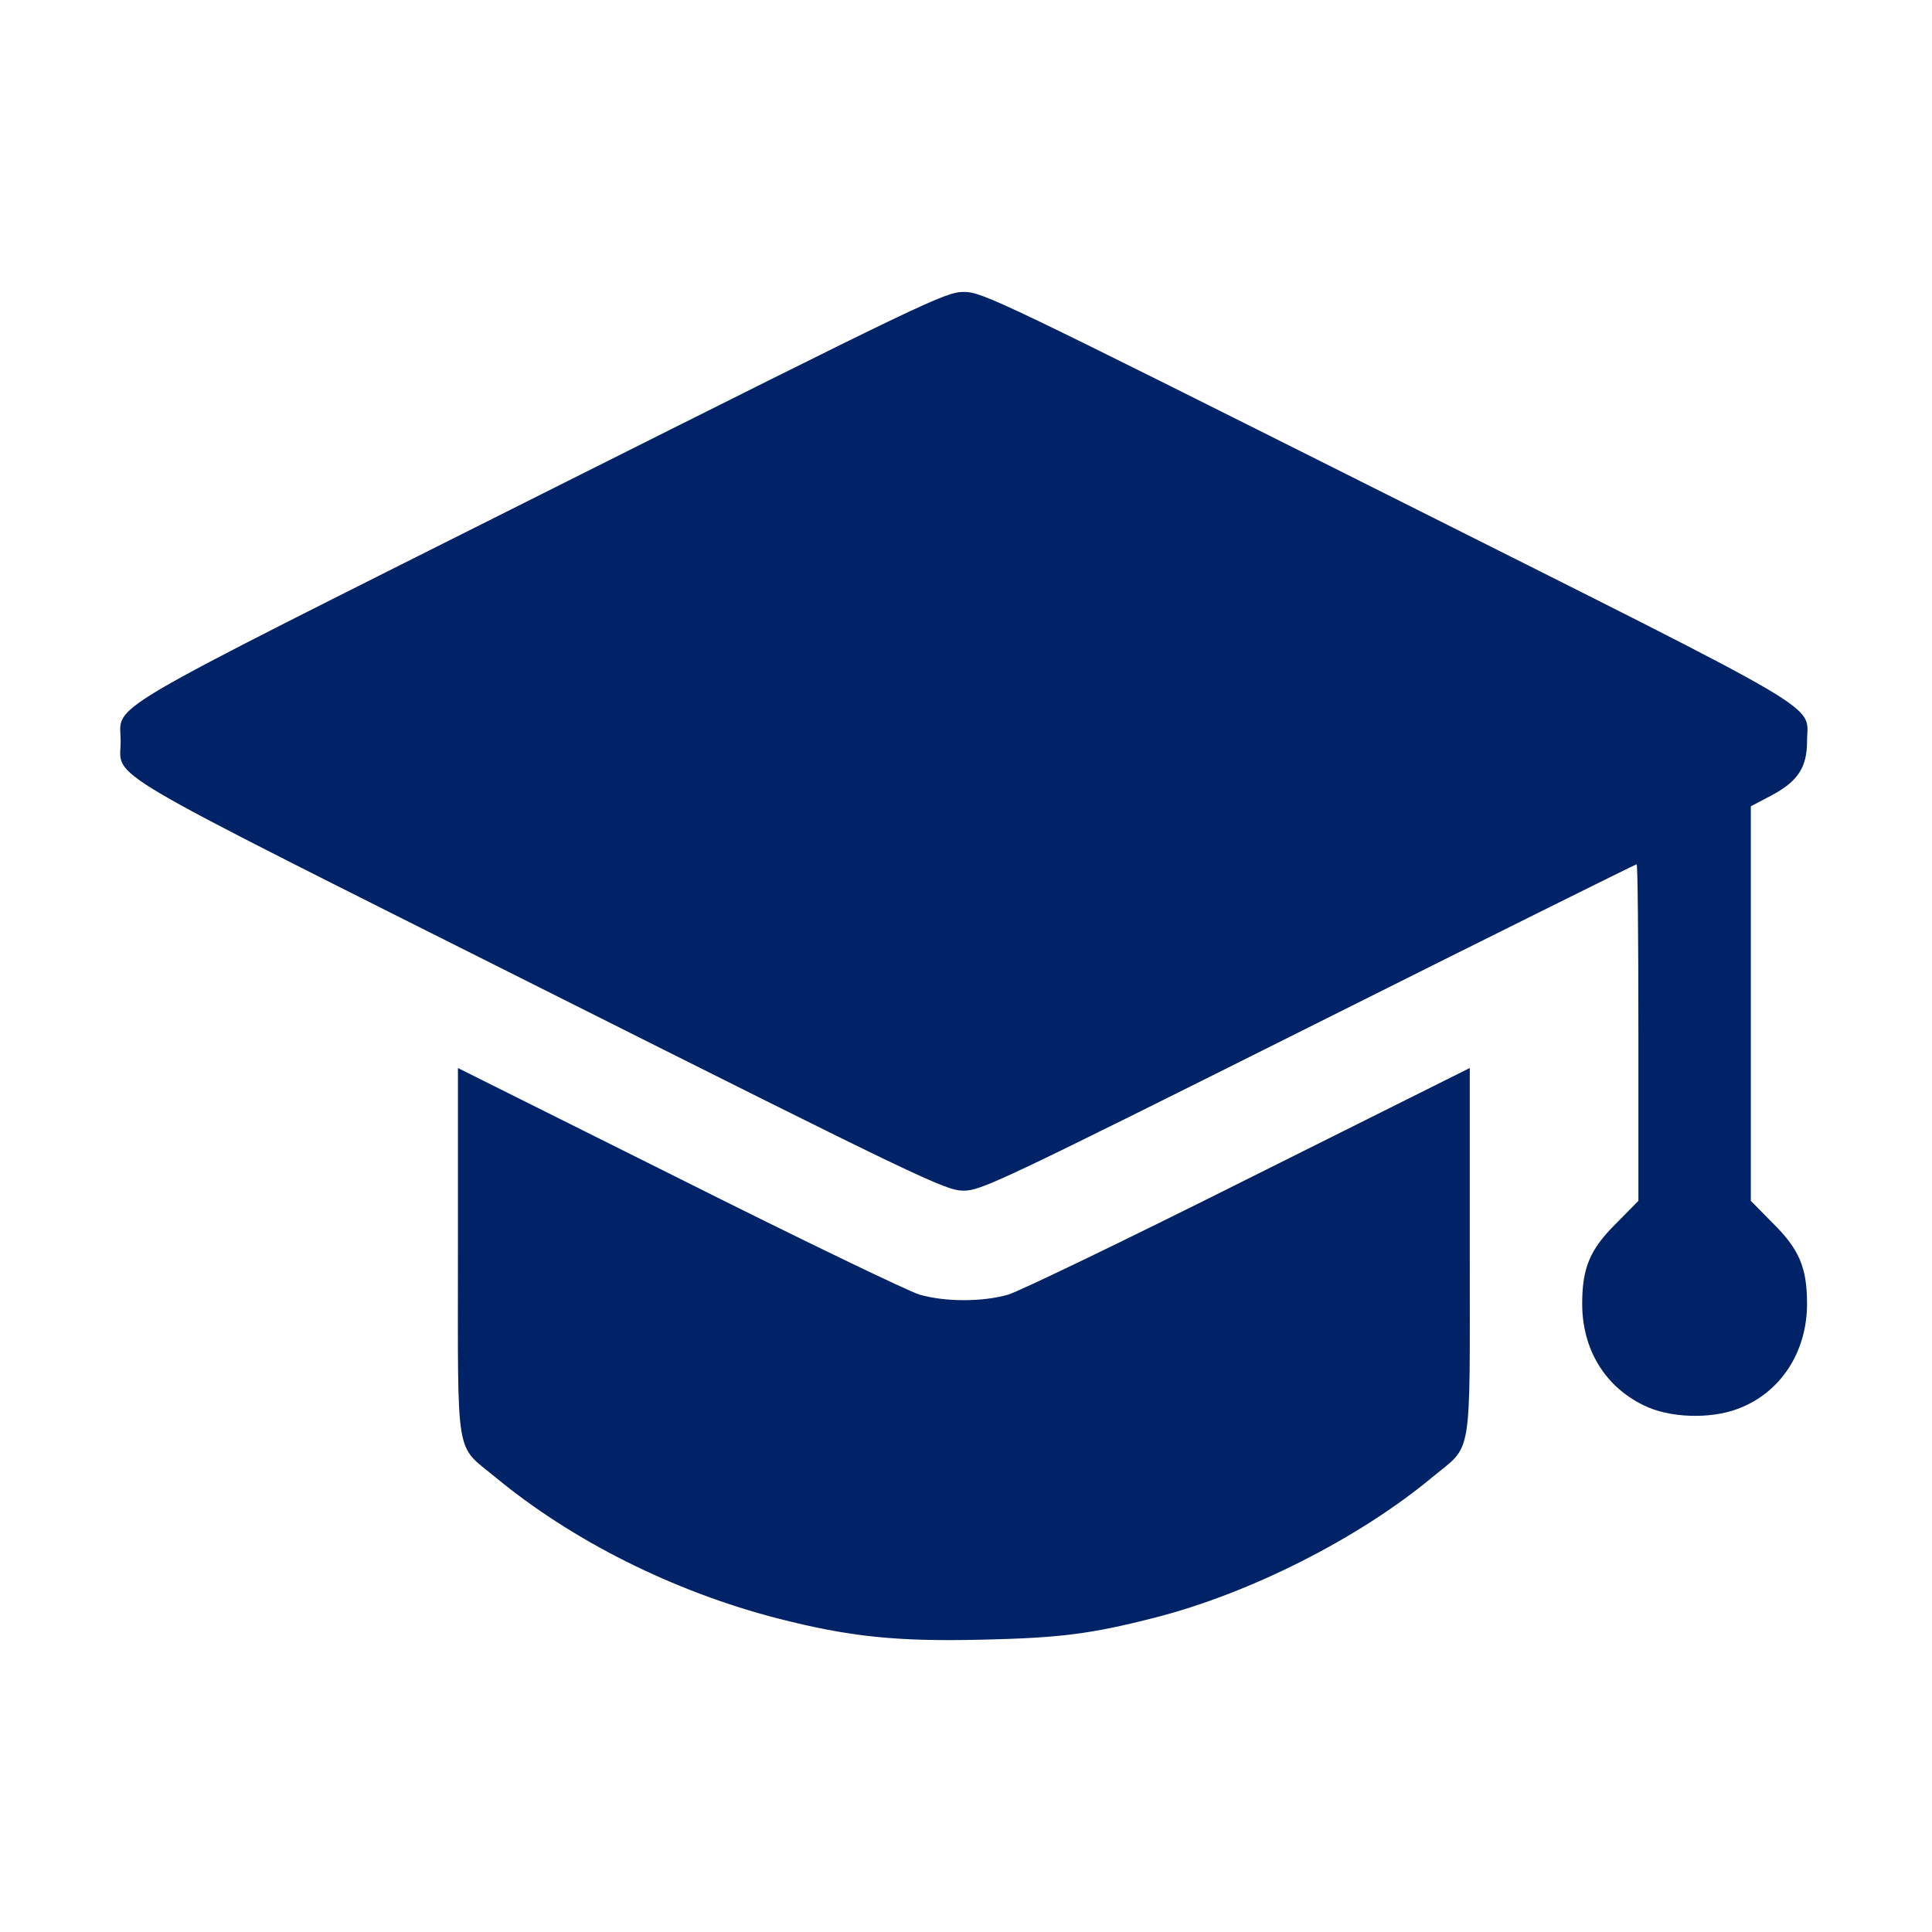
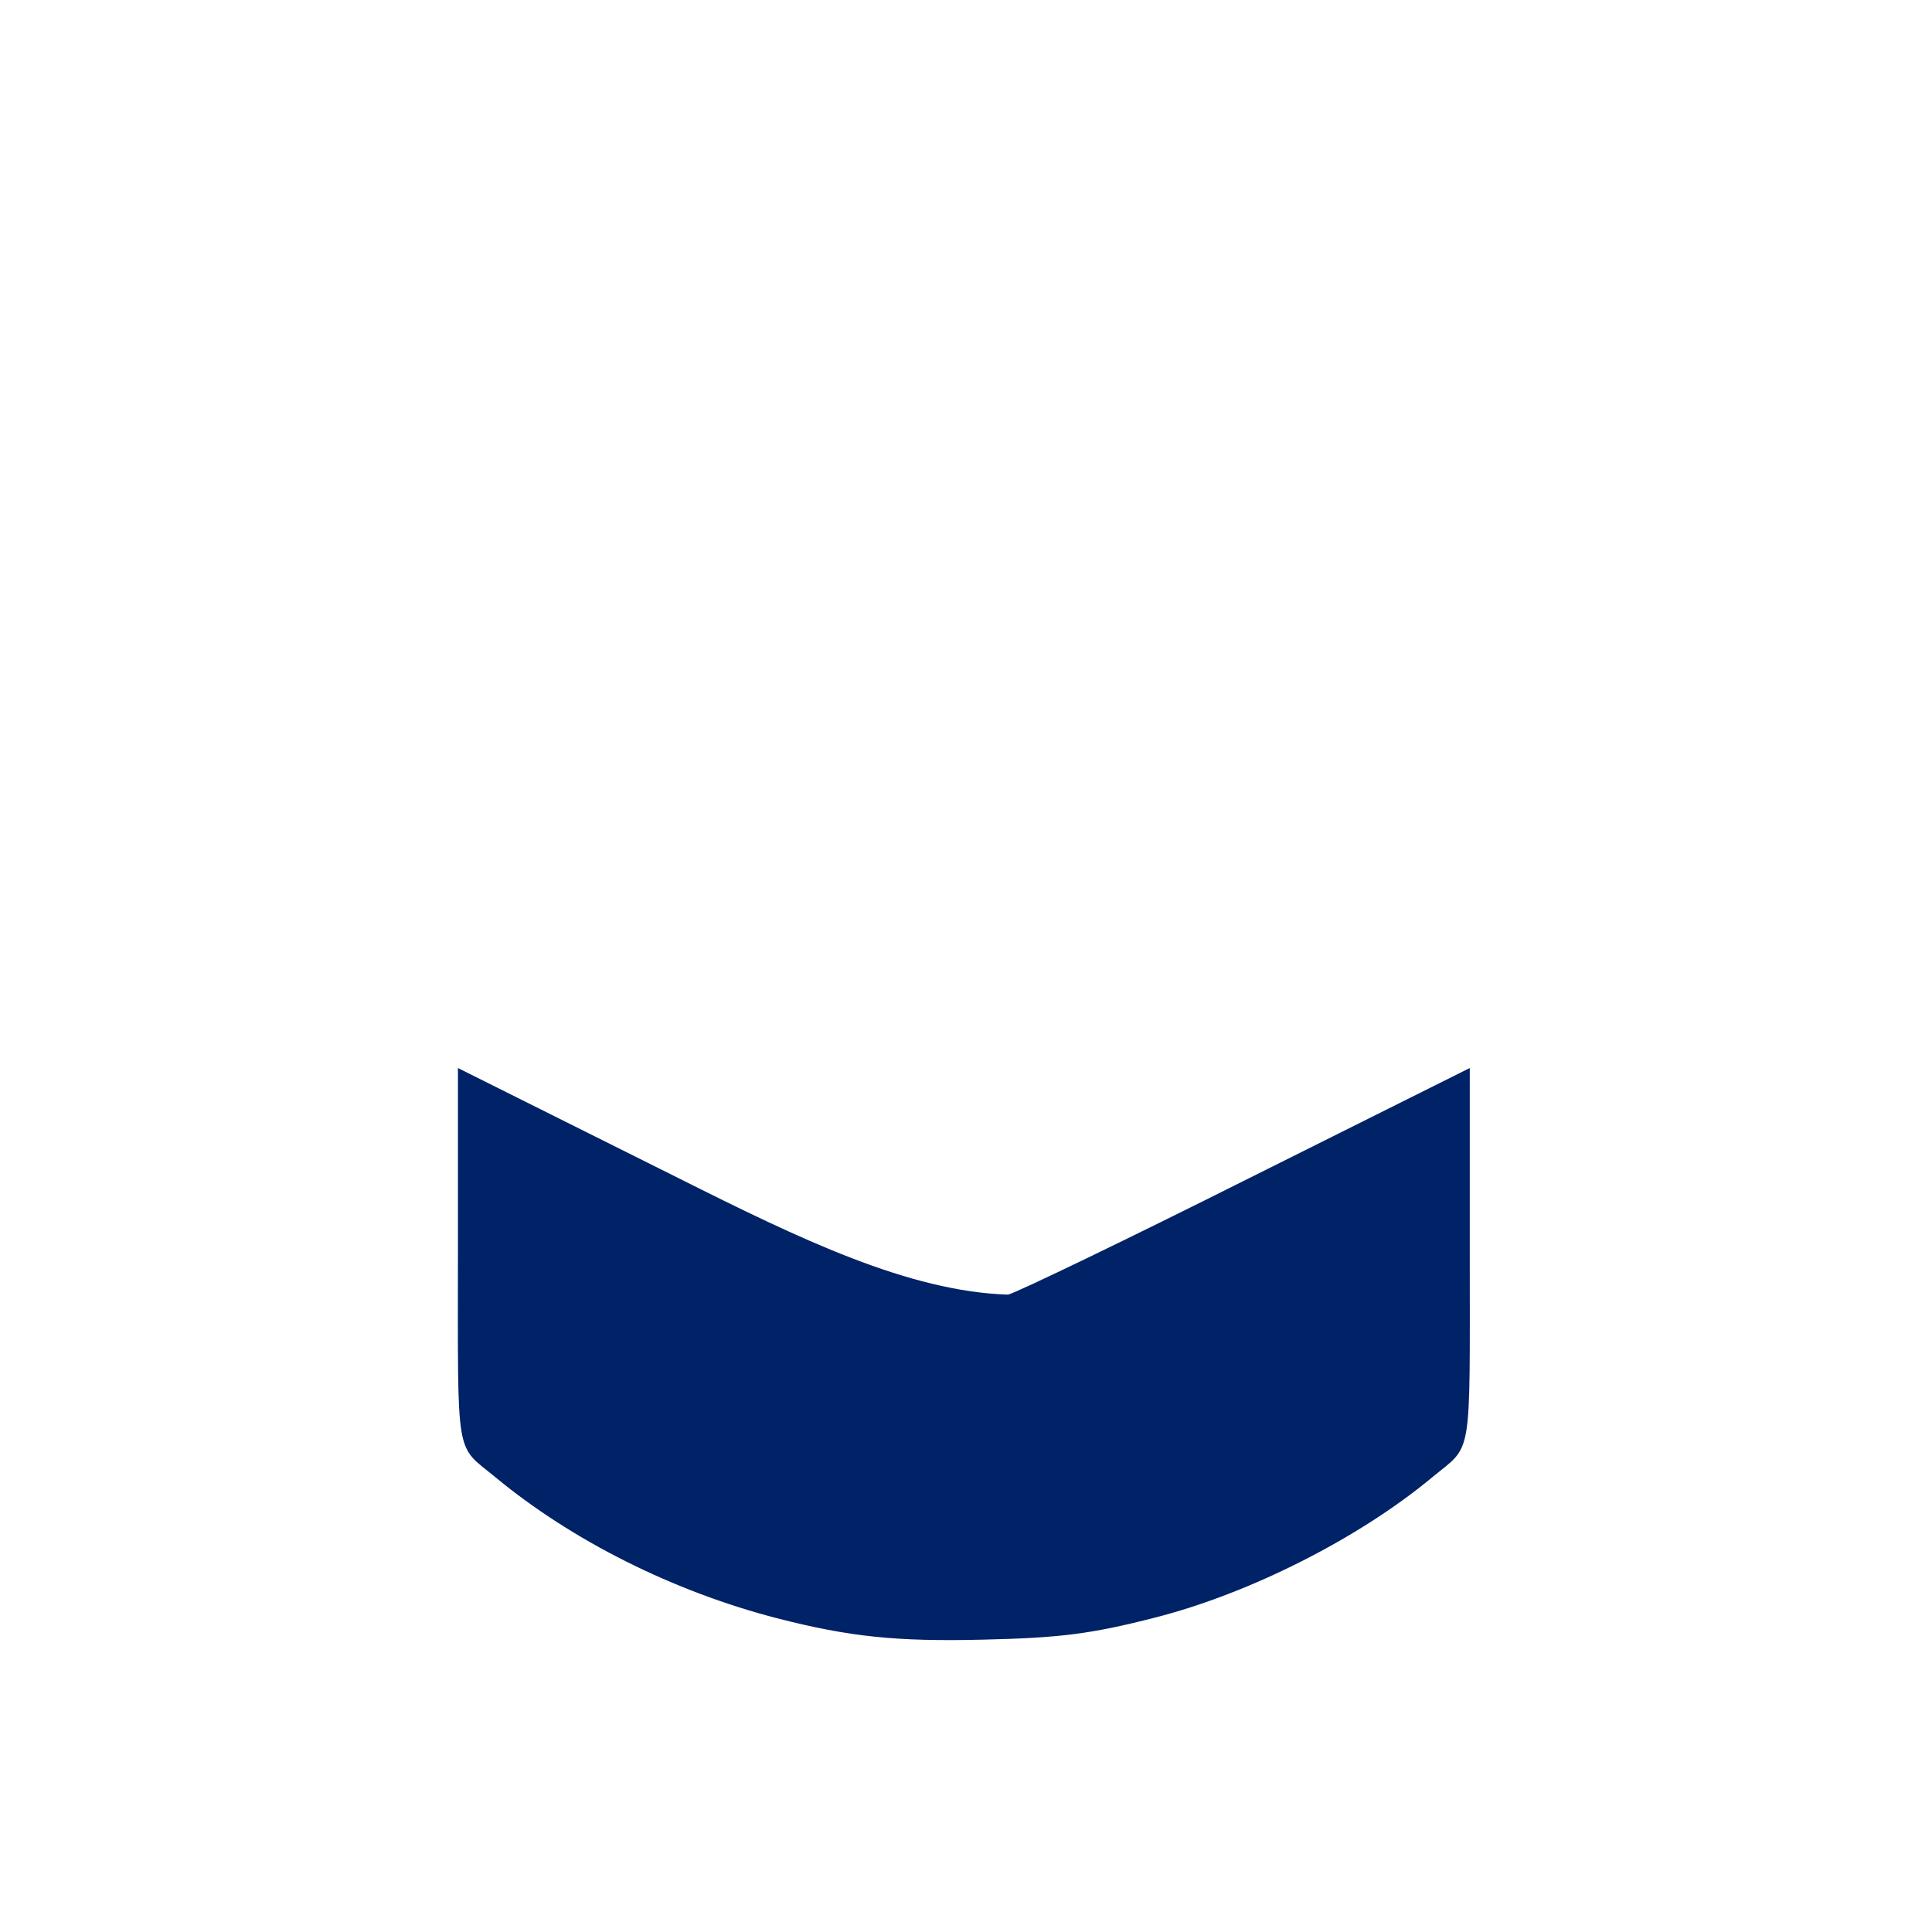
<svg xmlns="http://www.w3.org/2000/svg" width="450" height="450" viewBox="0 0 450 450" fill="none">
-   <path d="M125.893 115.217C20.904 167.916 28.105 163.661 28.105 172.662C28.105 181.664 20.904 177.409 125.893 230.108C213.78 274.215 220.245 277.325 224.336 277.325C228.346 277.406 232.683 275.361 304.695 239.355C346.511 218.406 380.962 201.303 381.207 201.303C381.453 201.303 381.616 218.979 381.616 240.5V279.698L376.461 284.935C370.323 290.99 368.523 295.327 368.523 303.674C368.523 314.231 373.76 322.905 382.844 327.324C388.736 330.269 398.31 330.597 404.774 328.142C414.676 324.459 420.895 314.967 420.895 303.674C420.895 295.327 419.095 290.99 412.958 284.935L407.802 279.698V233.79V187.801L412.467 185.346C418.686 182.073 420.895 178.8 420.895 172.662C420.895 163.661 428.096 167.916 323.107 115.217C232.847 69.964 228.837 68 224.5 68C220.163 68 216.153 69.964 125.893 115.217Z" fill="#002266" />
-   <path d="M106.662 291.481C106.662 340.826 105.925 336.243 115.418 344.099C133.339 358.91 156.906 370.694 180.965 376.913C197.822 381.25 208.869 382.396 229 381.905C246.839 381.496 254.122 380.596 269.097 376.75C291.191 371.103 316.559 358.256 333.58 344.099C343.072 336.243 342.336 340.826 342.336 291.481V248.765L290.864 274.46C262.632 288.617 237.346 300.81 234.81 301.547C228.836 303.265 220.162 303.265 214.188 301.547C211.651 300.81 186.365 288.617 158.134 274.46L106.662 248.765V291.481Z" fill="#002266" />
+   <path d="M106.662 291.481C106.662 340.826 105.925 336.243 115.418 344.099C133.339 358.91 156.906 370.694 180.965 376.913C197.822 381.25 208.869 382.396 229 381.905C246.839 381.496 254.122 380.596 269.097 376.75C291.191 371.103 316.559 358.256 333.58 344.099C343.072 336.243 342.336 340.826 342.336 291.481V248.765L290.864 274.46C262.632 288.617 237.346 300.81 234.81 301.547C211.651 300.81 186.365 288.617 158.134 274.46L106.662 248.765V291.481Z" fill="#002266" />
</svg>